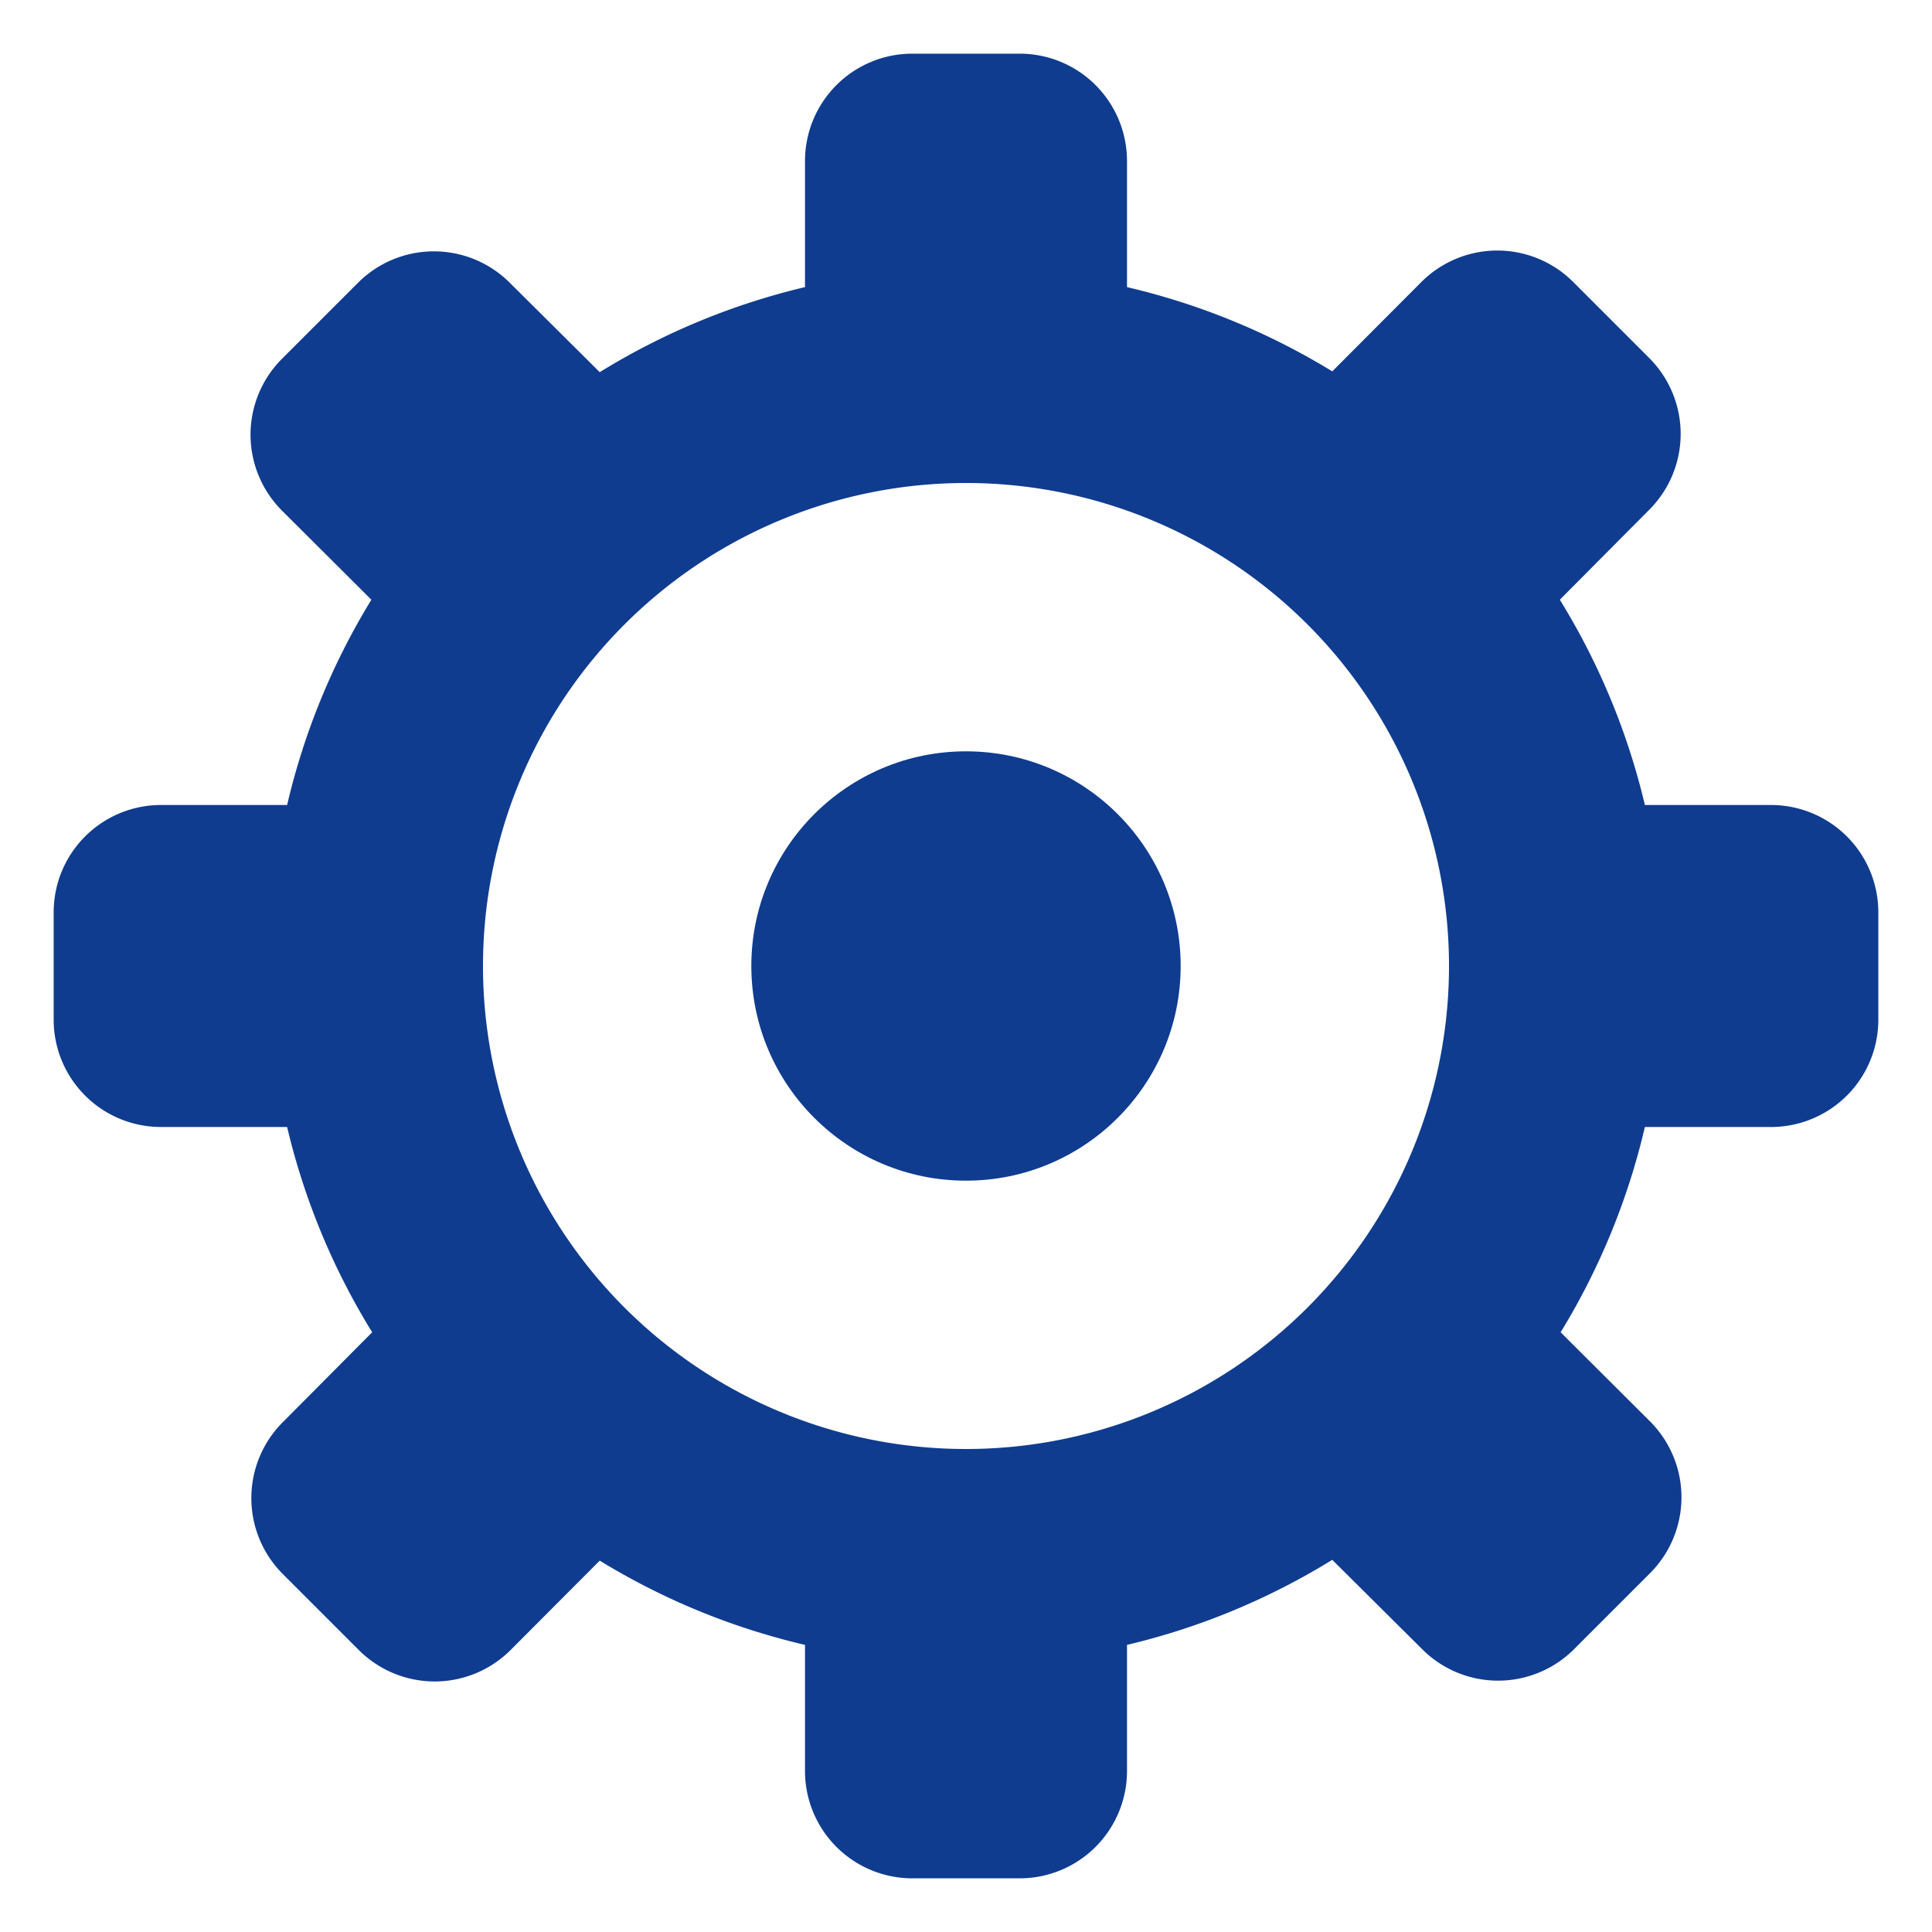
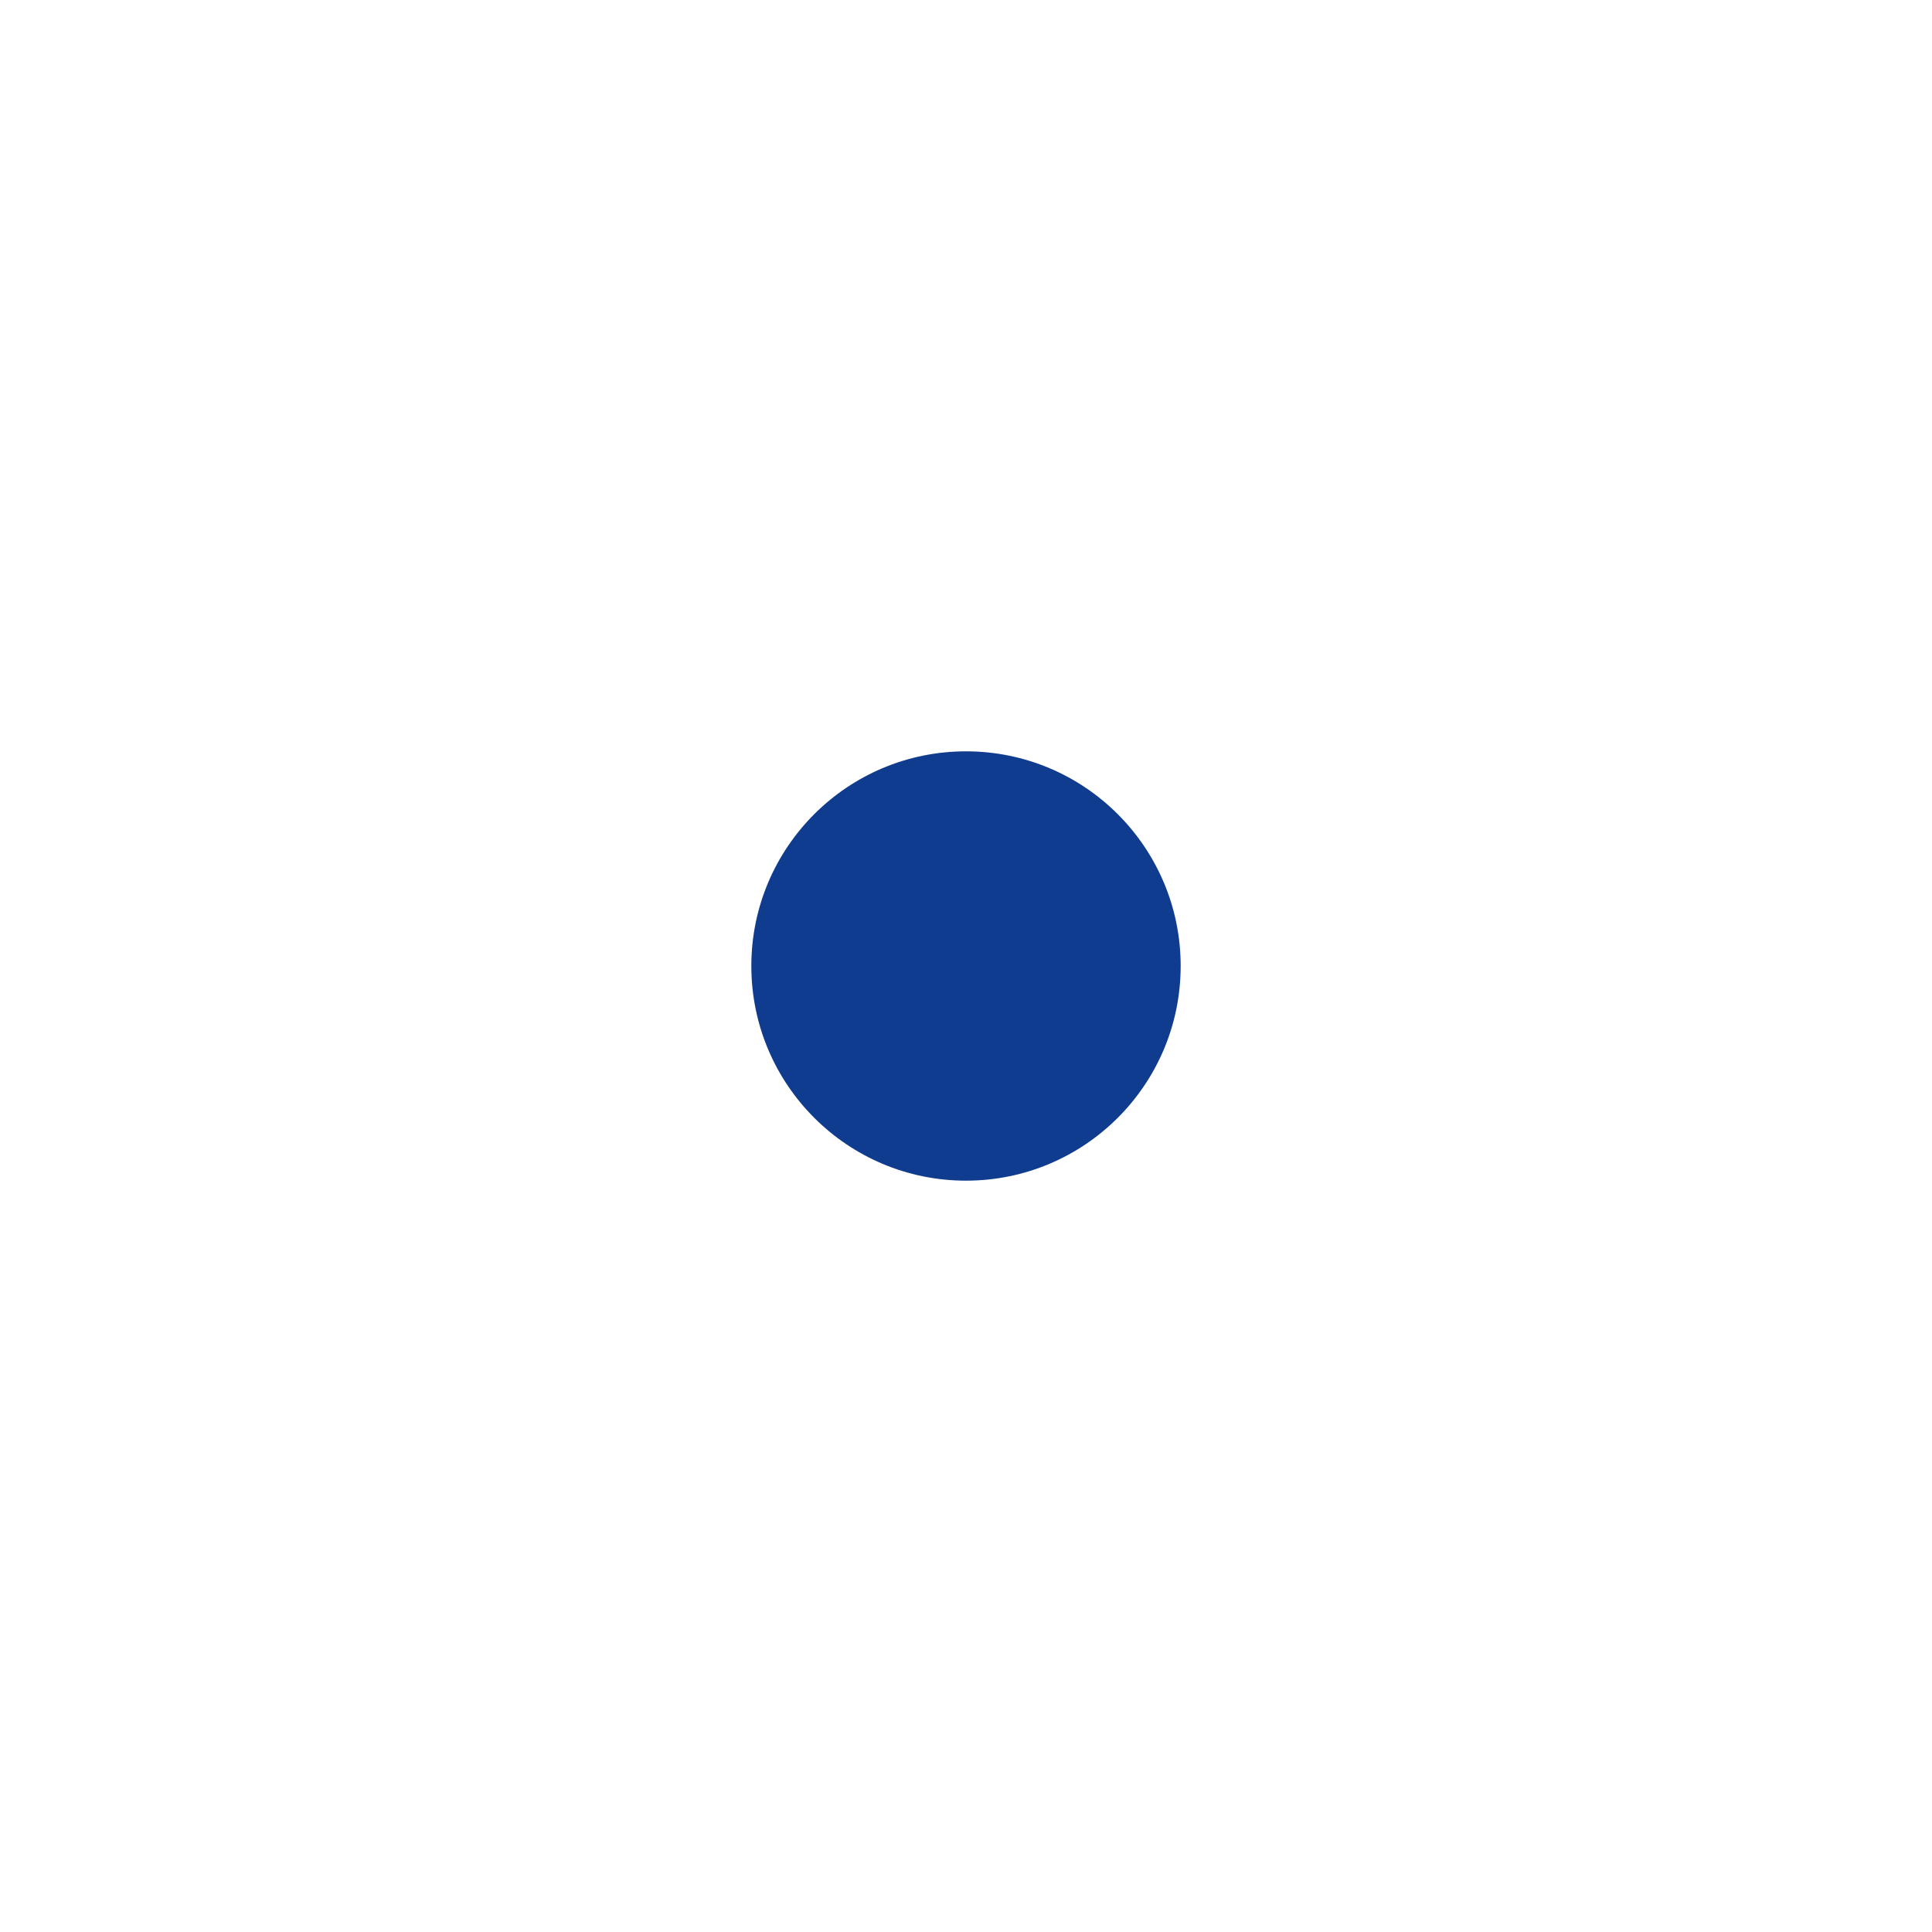
<svg xmlns="http://www.w3.org/2000/svg" id="flat" viewBox="0 0 72 72">
  <defs>
    <style>.cls-1{fill:#0f3c8f;}</style>
  </defs>
-   <path class="cls-1" d="M66,30H61.3a25.94,25.94,0,0,0-3.17-7.65L61.46,19a4,4,0,0,0,0-5.66l-2.83-2.83a4,4,0,0,0-5.66,0l-3.32,3.33A25.94,25.94,0,0,0,42,10.7V6a4,4,0,0,0-4-4H34a4,4,0,0,0-4,4v4.7a25.94,25.94,0,0,0-7.65,3.17L19,10.54a4,4,0,0,0-5.66,0l-2.83,2.83a4,4,0,0,0,0,5.66l3.33,3.32A25.94,25.94,0,0,0,10.7,30H6a4,4,0,0,0-4,4v4a4,4,0,0,0,4,4h4.7a25.94,25.94,0,0,0,3.17,7.65L10.54,53a4,4,0,0,0,0,5.66l2.83,2.83a4,4,0,0,0,5.66,0l3.32-3.33A25.94,25.94,0,0,0,30,61.3V66a4,4,0,0,0,4,4h4a4,4,0,0,0,4-4V61.3a25.94,25.94,0,0,0,7.65-3.17L53,61.46a4,4,0,0,0,5.66,0l2.83-2.83a4,4,0,0,0,0-5.66l-3.33-3.32A25.94,25.94,0,0,0,61.3,42H66a4,4,0,0,0,4-4V34A4,4,0,0,0,66,30ZM36,54A18,18,0,1,1,54,36,18,18,0,0,1,36,54Z" />
  <circle class="cls-1" cx="36" cy="36" r="8" />
</svg>